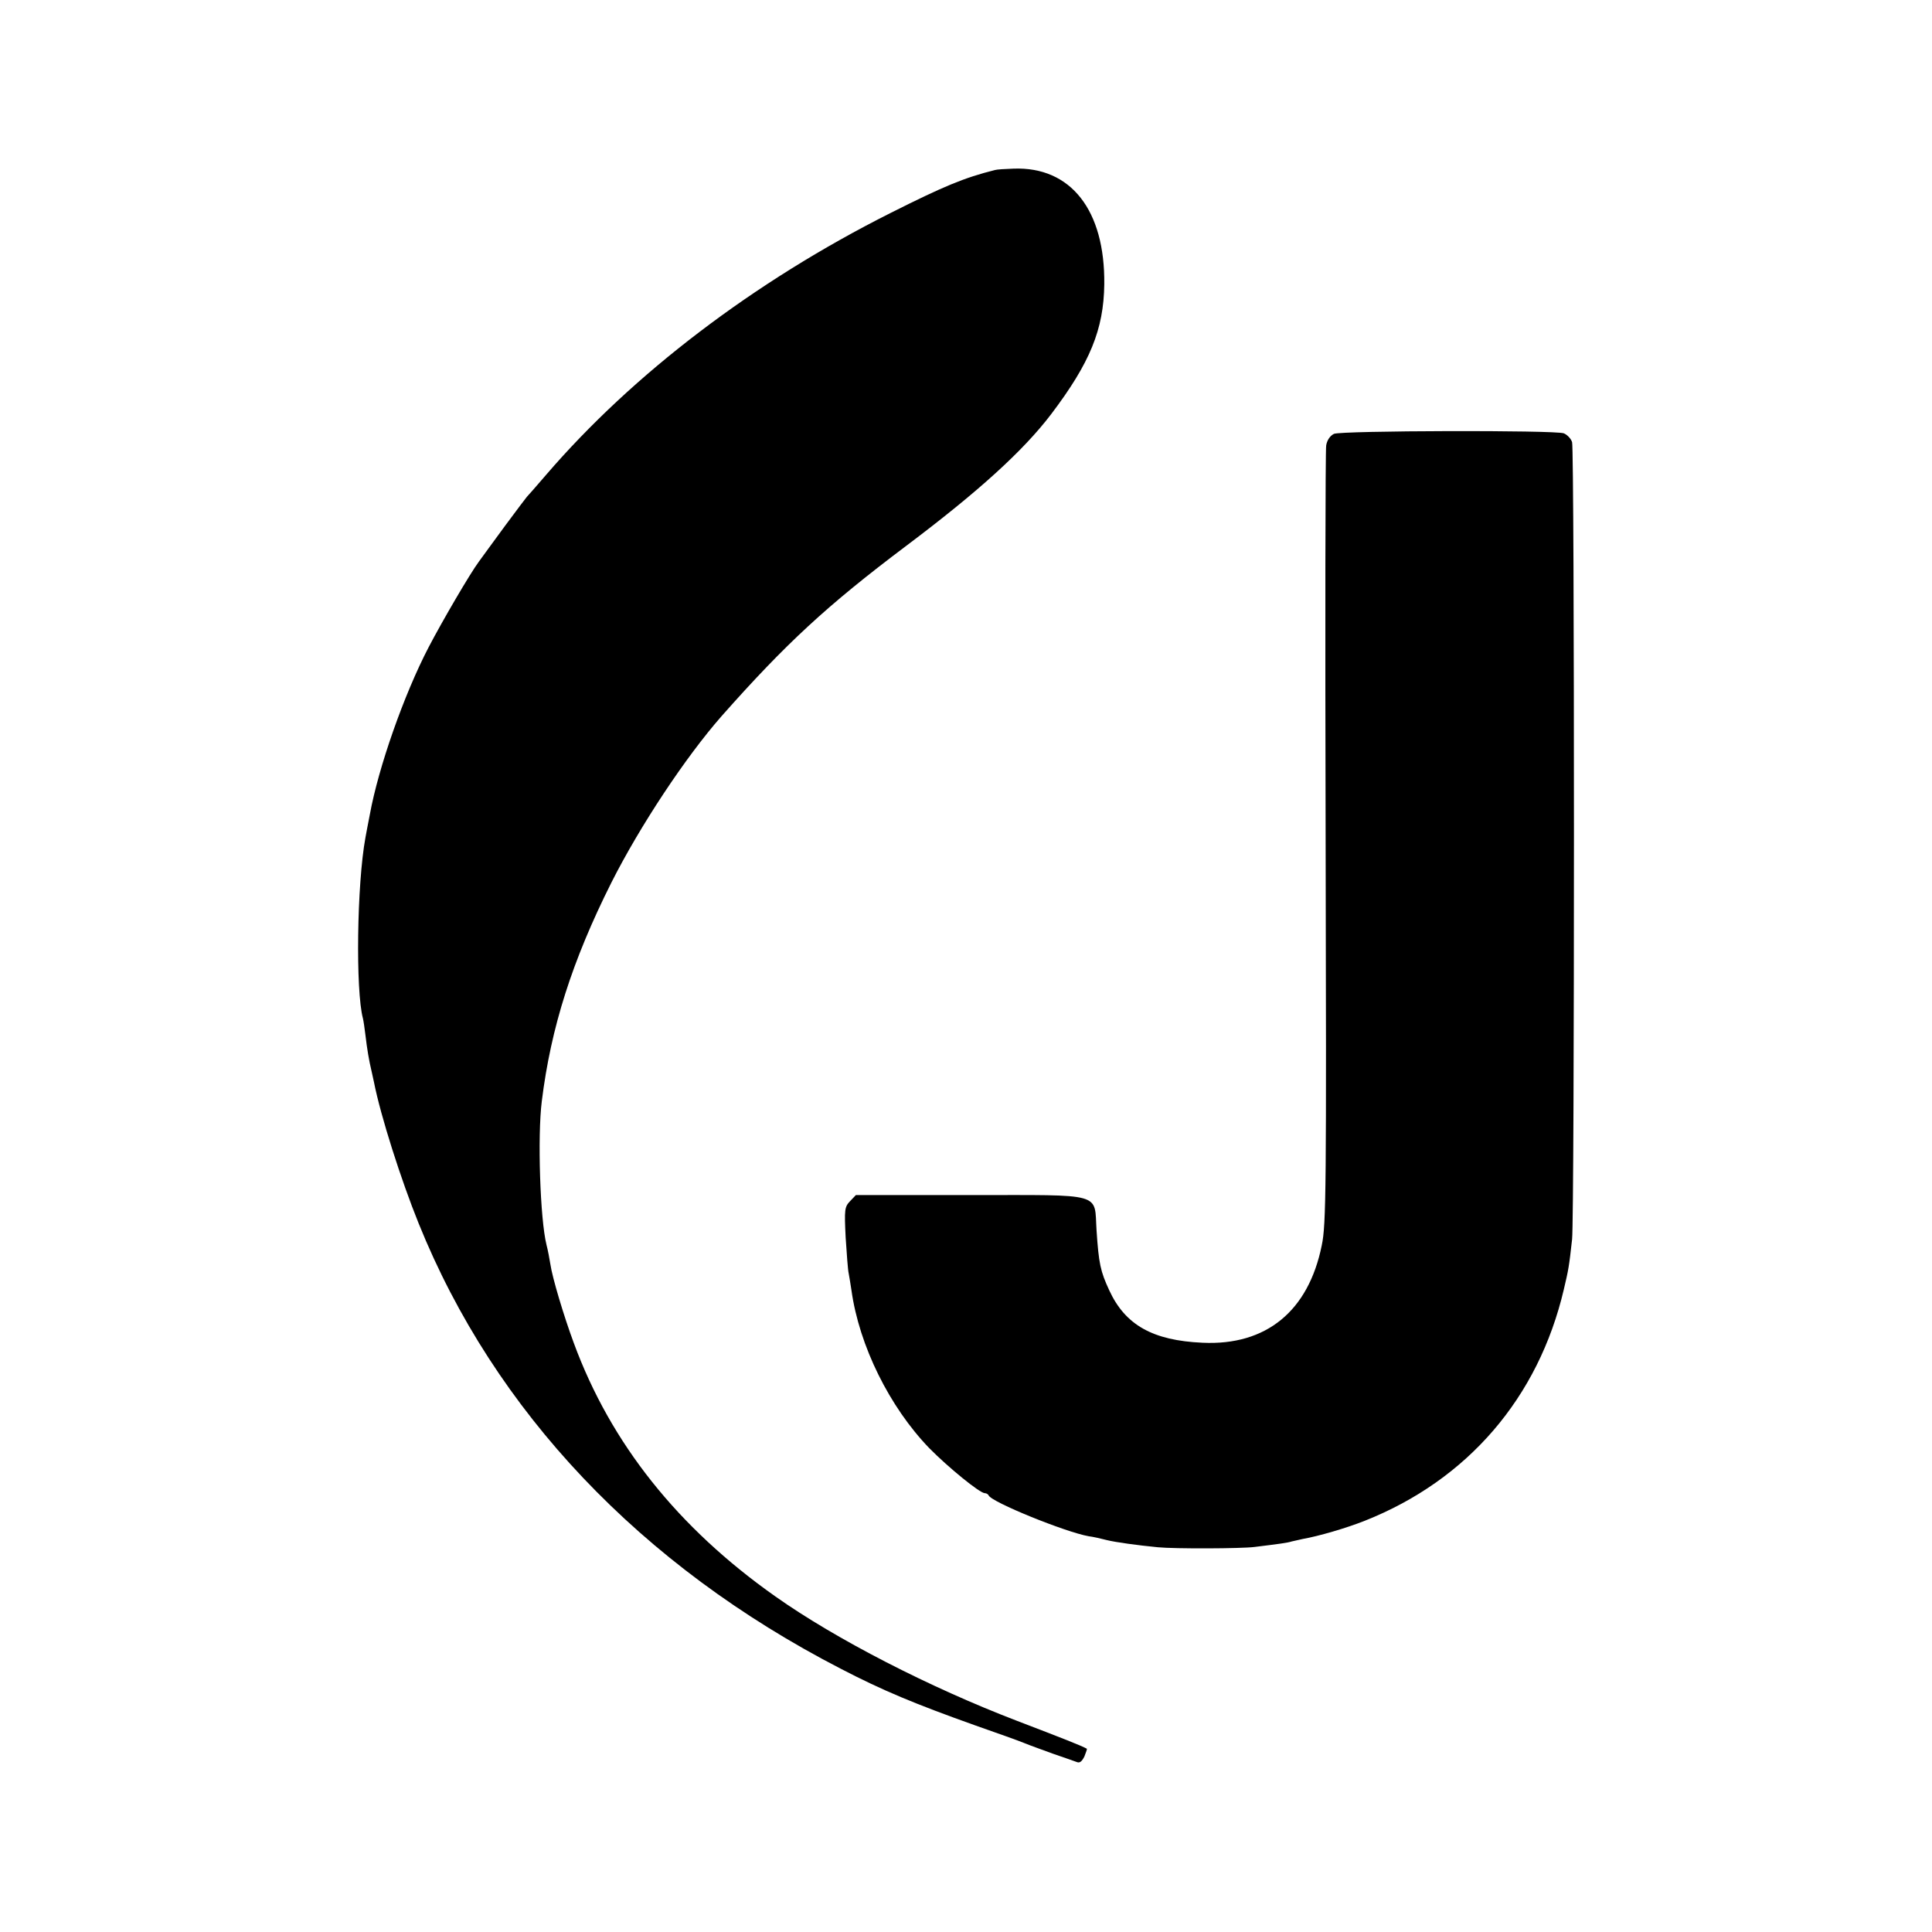
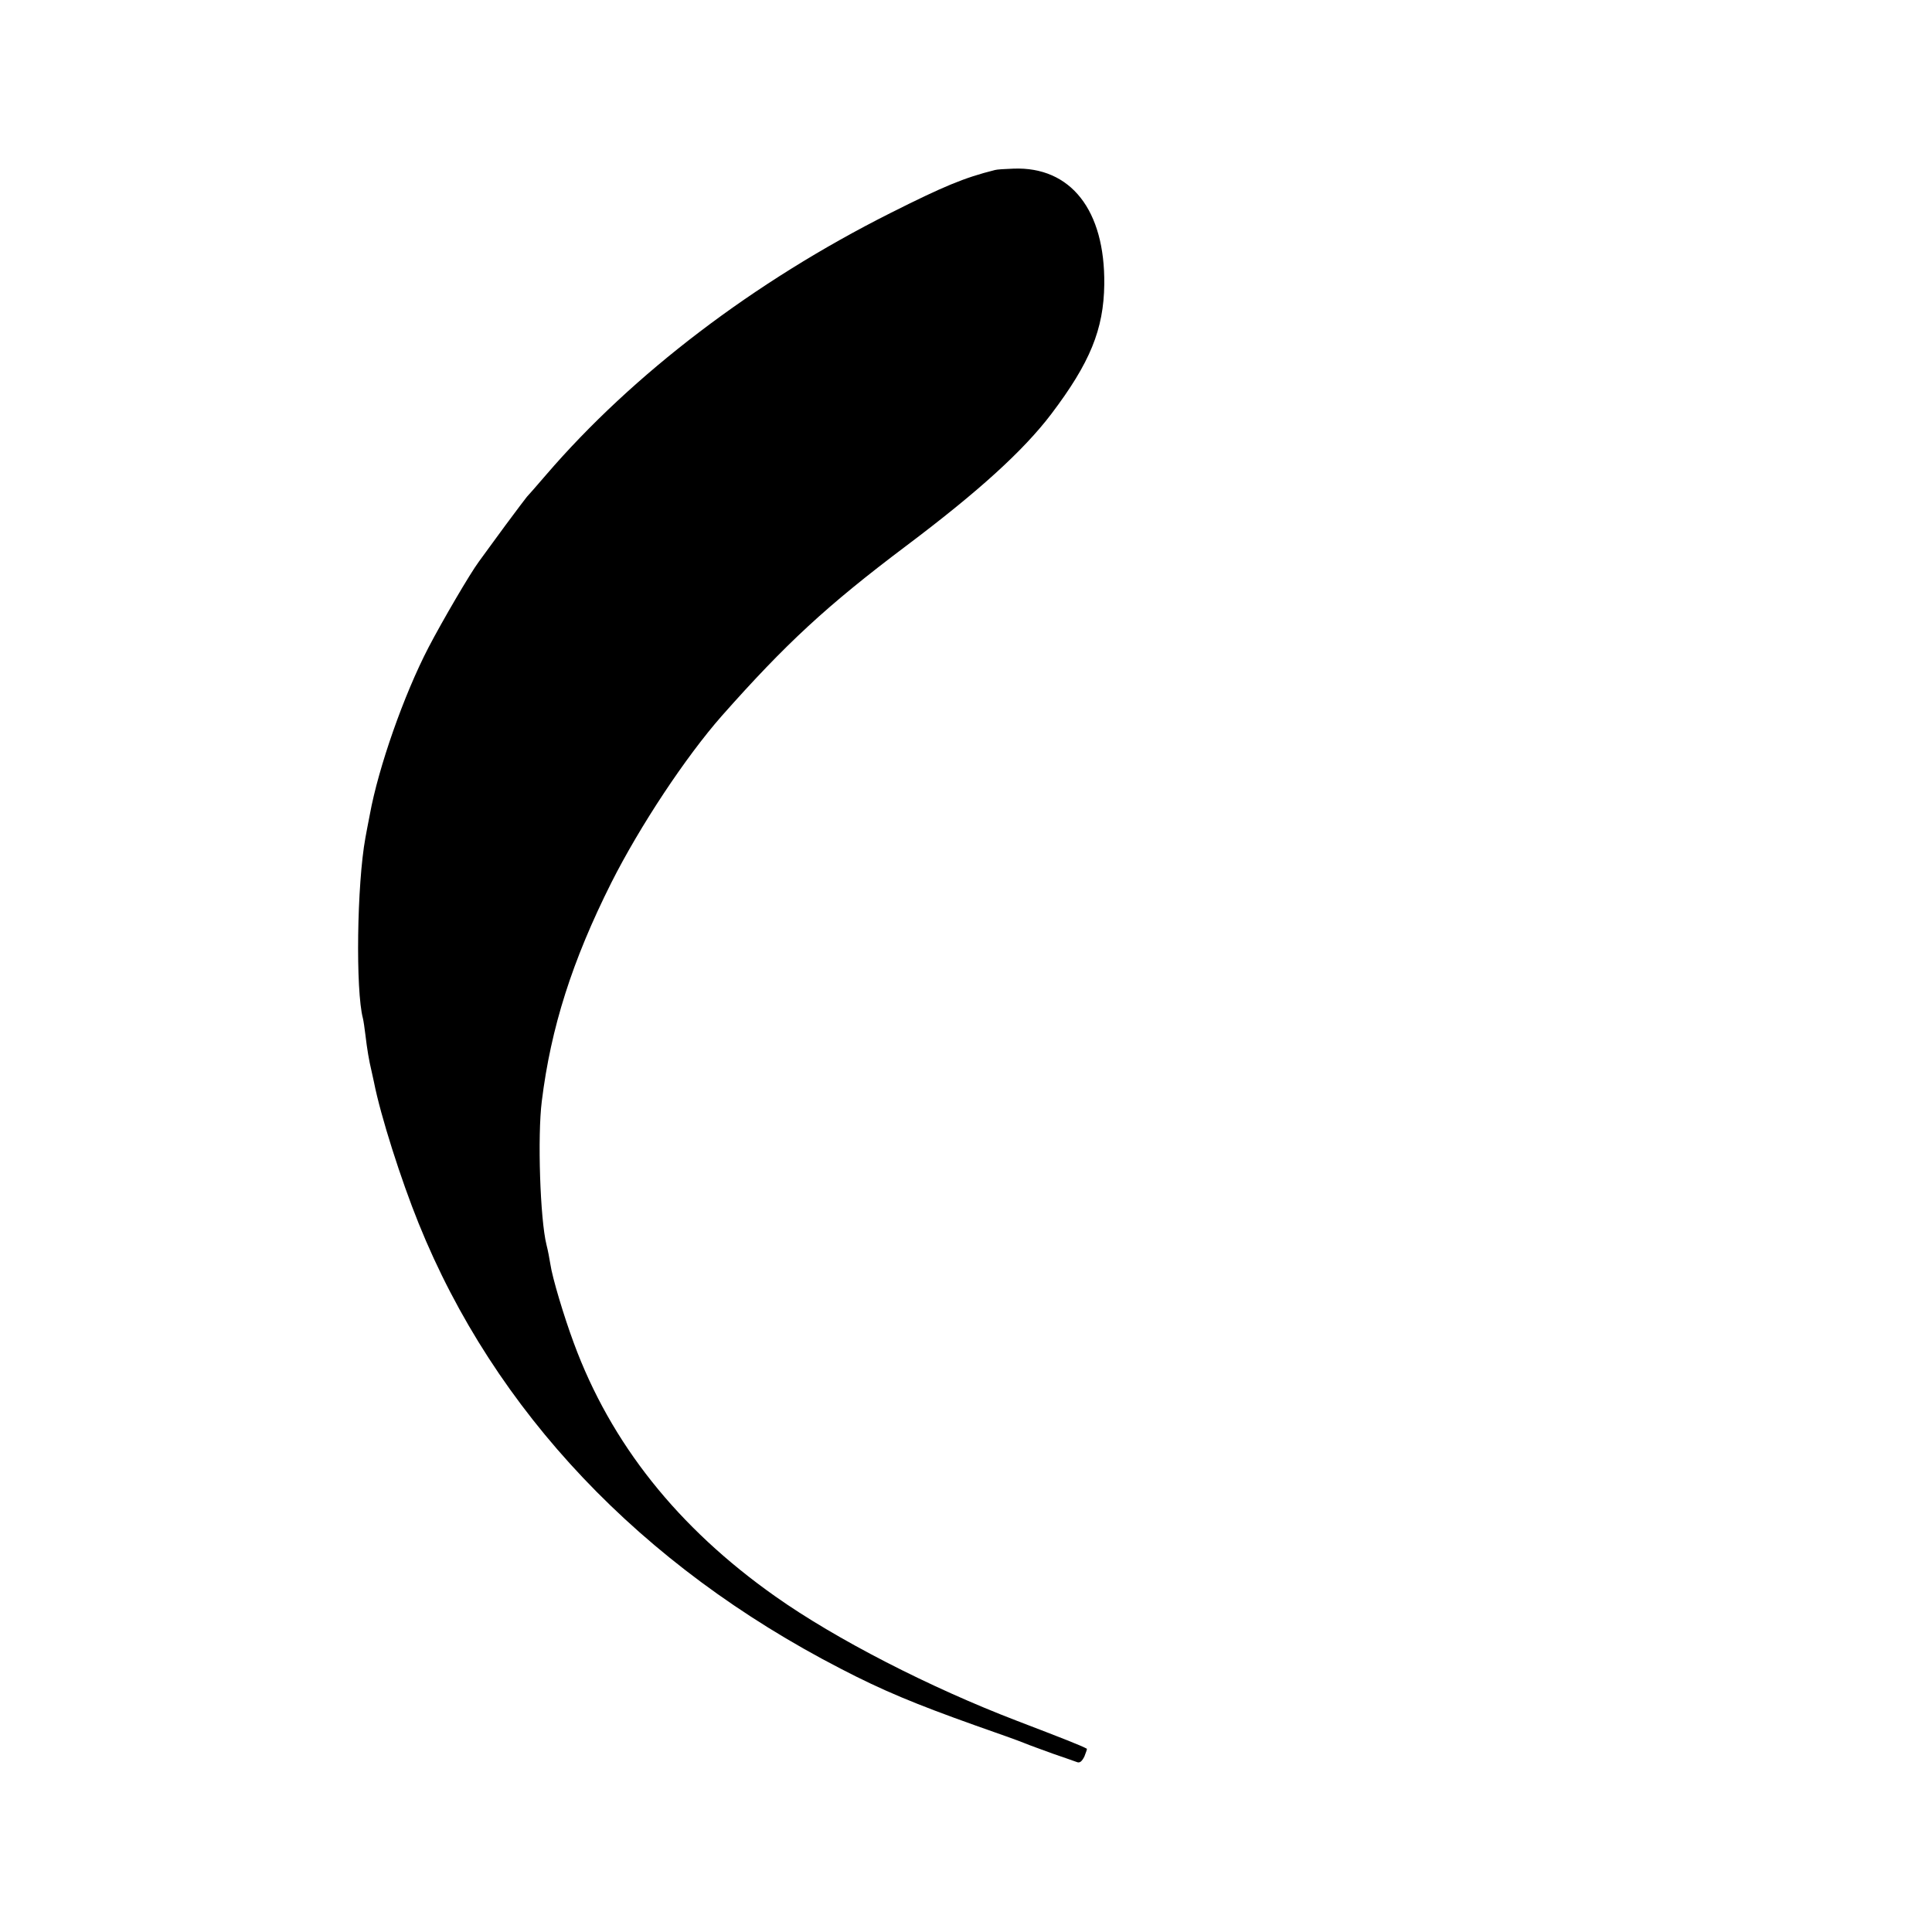
<svg xmlns="http://www.w3.org/2000/svg" version="1.0" width="700pt" height="700pt" viewBox="0 0 700 700" preserveAspectRatio="xMidYMid meet">
  <g transform="translate(0,700) scale(0.1,-0.1)" fill="#000000" stroke="none">
    <path d="M3605 6384 c-112 -28 -186 -59 -379 -156 -495 -249 -933 -583 -1247 -948 -35 -41 -67 -77 -70 -80 -3 -3 -38 -50 -79 -105 -40 -55 -83 -113 -95 -130 -32 -43 -133 -216 -182 -310 -90 -173 -182 -436 -213 -606 -7 -35 -14 -73 -16 -84 -31 -169 -36 -554 -9 -655 2 -8 6 -35 9 -60 6 -51 13 -93 22 -130 3 -14 7 -32 9 -41 24 -122 98 -354 162 -512 275 -681 804 -1239 1529 -1613 152 -79 270 -128 489 -206 77 -27 156 -55 175 -63 19 -8 67 -25 105 -39 39 -13 77 -27 86 -30 11 -5 19 2 28 20 6 15 10 27 9 28 -22 12 -86 37 -253 101 -316 121 -657 296 -876 451 -353 249 -596 554 -730 918 -36 97 -78 237 -85 286 -3 19 -9 51 -14 70 -23 92 -33 393 -17 520 33 267 110 509 252 792 104 206 269 455 400 604 232 262 381 400 668 616 262 197 425 345 526 478 140 185 190 306 192 470 3 268 -121 427 -329 419 -31 -1 -61 -3 -67 -5z" />
-     <path d="M4833 5428 c-14 -7 -25 -23 -28 -42 -3 -17 -4 -657 -2 -1423 3 -1272 2 -1400 -14 -1475 -48 -238 -201 -364 -432 -353 -180 8 -280 64 -338 190 -32 69 -38 97 -46 217 -9 139 32 128 -458 128 l-414 0 -21 -22 c-20 -21 -21 -30 -16 -132 4 -60 8 -118 11 -130 2 -12 7 -39 10 -61 28 -201 138 -423 282 -572 69 -70 183 -163 201 -163 6 0 12 -4 14 -8 9 -24 278 -133 362 -148 17 -2 47 -9 66 -14 32 -8 113 -19 185 -26 62 -6 302 -5 350 1 89 11 120 15 135 20 8 2 26 6 40 9 57 10 157 39 225 66 373 148 629 446 721 838 17 72 19 82 30 182 9 87 9 2859 0 2888 -4 13 -18 27 -30 32 -33 12 -806 10 -833 -2z" />
  </g>
</svg>